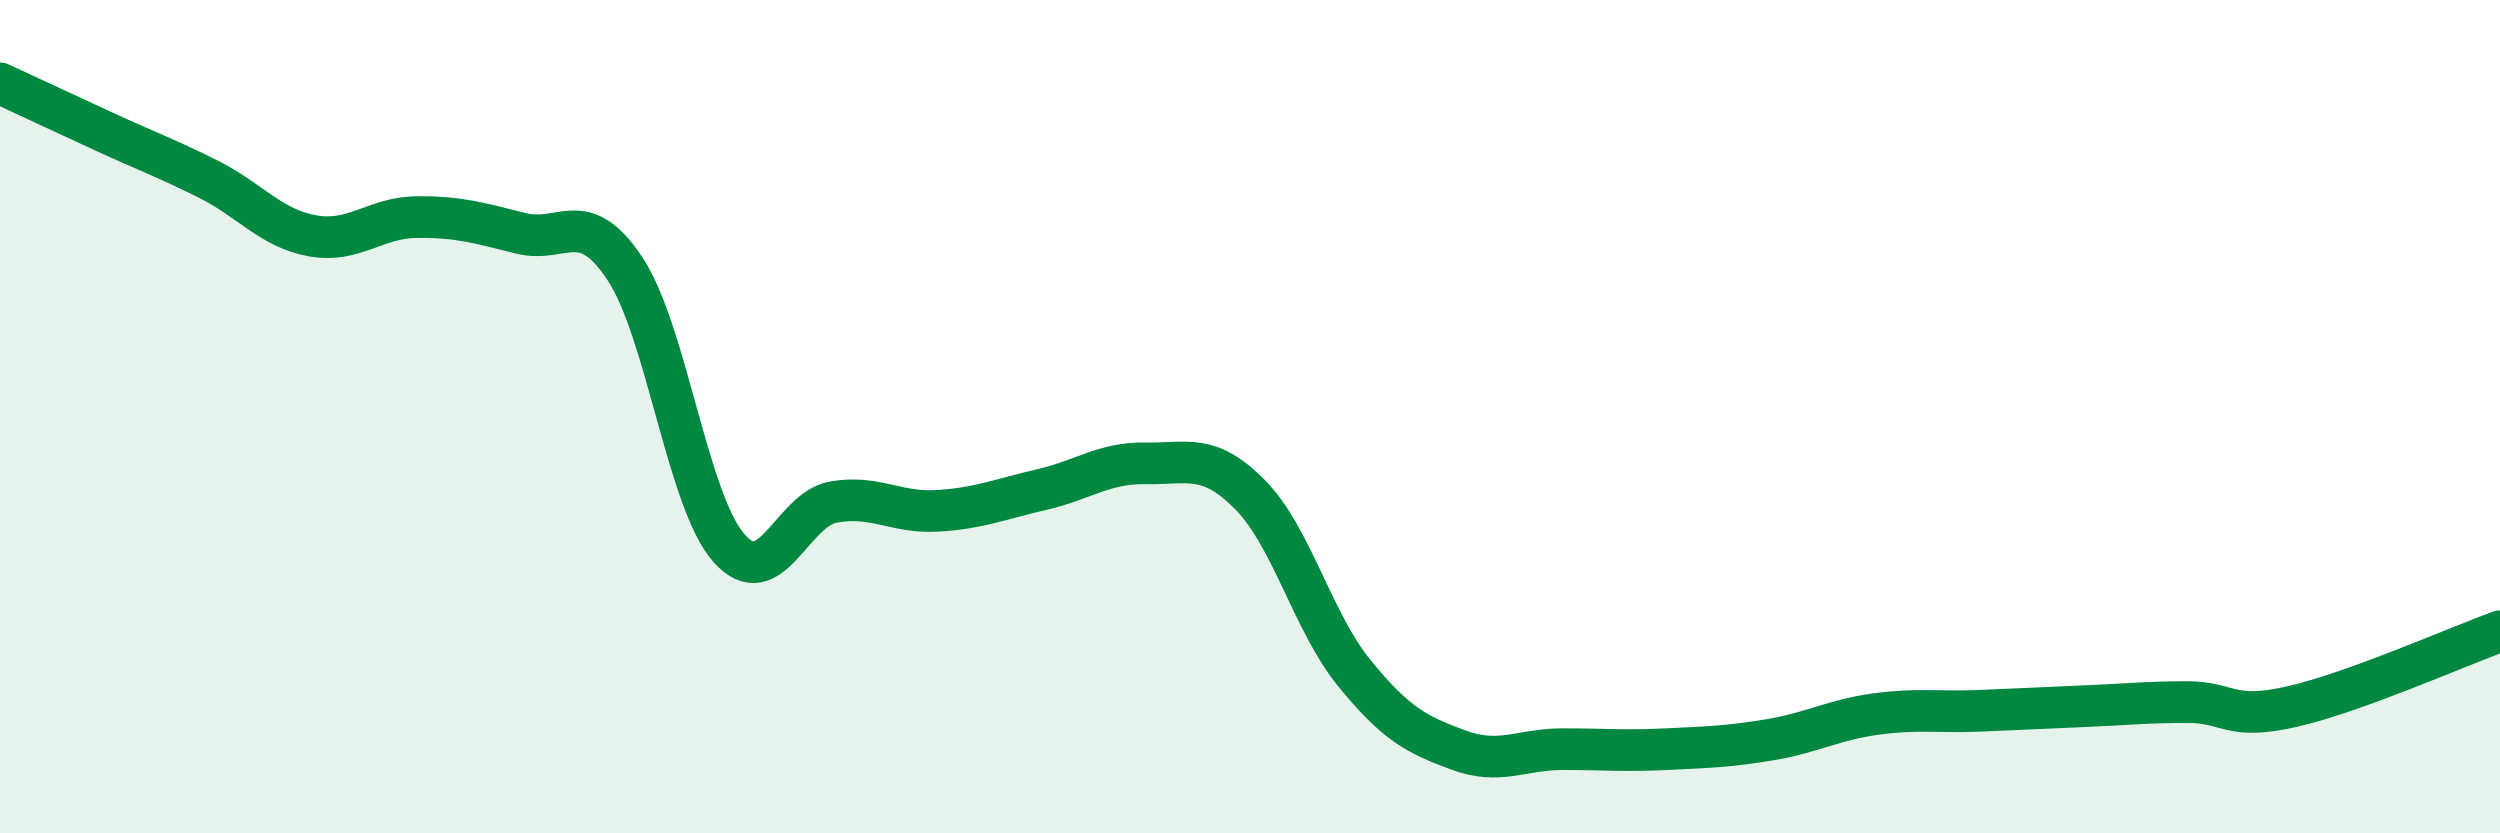
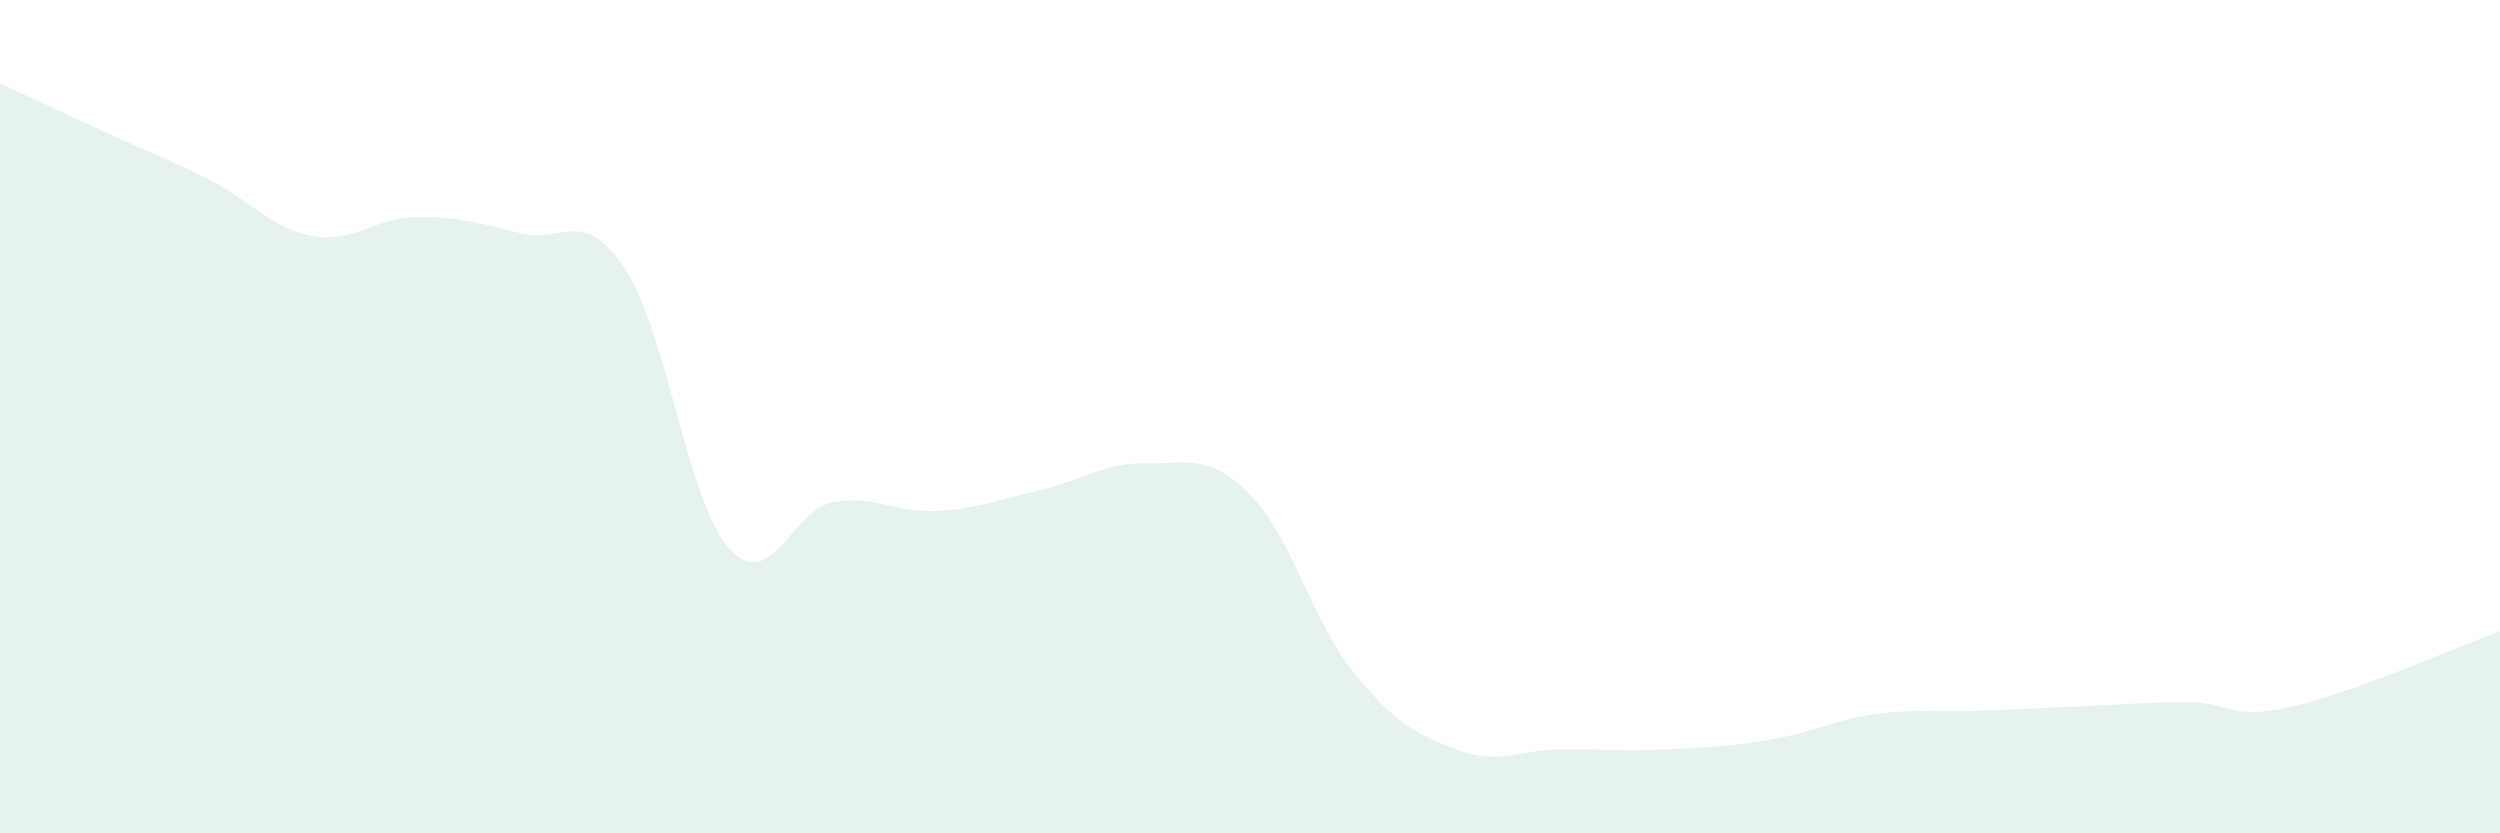
<svg xmlns="http://www.w3.org/2000/svg" width="60" height="20" viewBox="0 0 60 20">
  <path d="M 0,2 C 0.5,2.23 1.5,2.7 2.5,3.16 C 3.5,3.62 4,3.8 5,4.3 C 6,4.8 6.5,5.48 7.5,5.66 C 8.5,5.84 9,5.22 10,5.21 C 11,5.2 11.5,5.35 12.5,5.6 C 13.5,5.85 14,4.94 15,6.45 C 16,7.96 16.5,12.04 17.5,13.16 C 18.5,14.28 19,12.23 20,12.05 C 21,11.87 21.5,12.32 22.5,12.26 C 23.5,12.2 24,11.98 25,11.75 C 26,11.52 26.5,11.1 27.5,11.12 C 28.5,11.14 29,10.86 30,11.87 C 31,12.88 31.5,14.92 32.5,16.15 C 33.5,17.38 34,17.63 35,18 C 36,18.37 36.5,17.98 37.5,17.98 C 38.5,17.98 39,18.03 40,17.98 C 41,17.93 41.5,17.92 42.5,17.75 C 43.5,17.58 44,17.28 45,17.14 C 46,17 46.5,17.1 47.5,17.06 C 48.5,17.02 49,16.99 50,16.95 C 51,16.91 51.5,16.85 52.5,16.85 C 53.5,16.85 53.5,17.3 55,16.96 C 56.5,16.62 59,15.51 60,15.15L60 20L0 20Z" fill="#008740" opacity="0.1" stroke-linecap="round" stroke-linejoin="round" />
-   <path d="M 0,2 C 0.5,2.23 1.5,2.7 2.5,3.16 C 3.5,3.62 4,3.8 5,4.3 C 6,4.8 6.5,5.48 7.5,5.66 C 8.5,5.84 9,5.22 10,5.21 C 11,5.2 11.5,5.35 12.5,5.6 C 13.5,5.85 14,4.94 15,6.45 C 16,7.96 16.5,12.04 17.5,13.16 C 18.5,14.28 19,12.23 20,12.05 C 21,11.87 21.5,12.32 22.5,12.26 C 23.5,12.2 24,11.98 25,11.75 C 26,11.52 26.5,11.1 27.5,11.12 C 28.5,11.14 29,10.86 30,11.87 C 31,12.88 31.5,14.92 32.5,16.15 C 33.5,17.38 34,17.63 35,18 C 36,18.37 36.5,17.98 37.5,17.98 C 38.5,17.98 39,18.03 40,17.98 C 41,17.93 41.5,17.92 42.5,17.75 C 43.5,17.58 44,17.28 45,17.14 C 46,17 46.5,17.1 47.5,17.06 C 48.5,17.02 49,16.99 50,16.95 C 51,16.91 51.5,16.85 52.5,16.85 C 53.5,16.85 53.5,17.3 55,16.96 C 56.5,16.62 59,15.51 60,15.15" stroke="#008740" stroke-width="1" fill="none" stroke-linecap="round" stroke-linejoin="round" />
</svg>